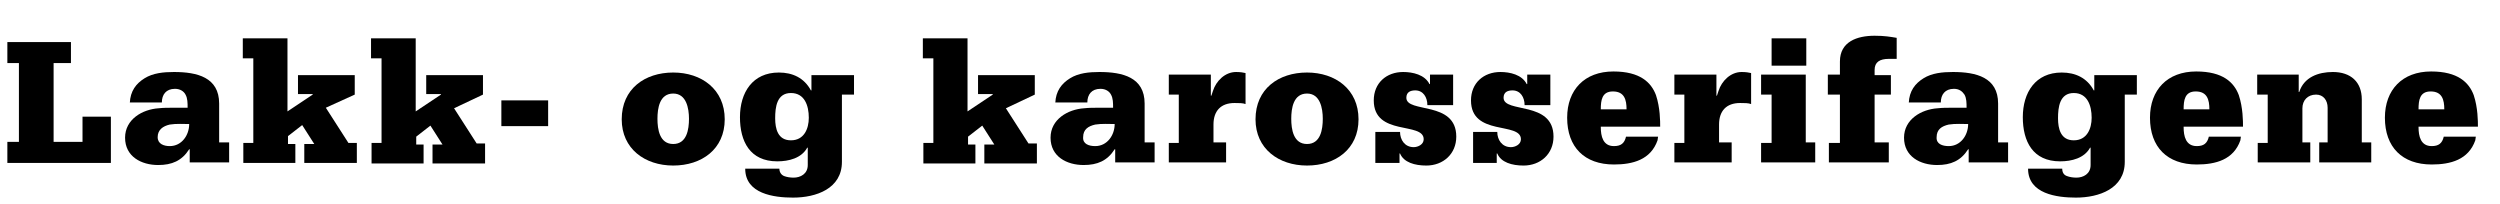
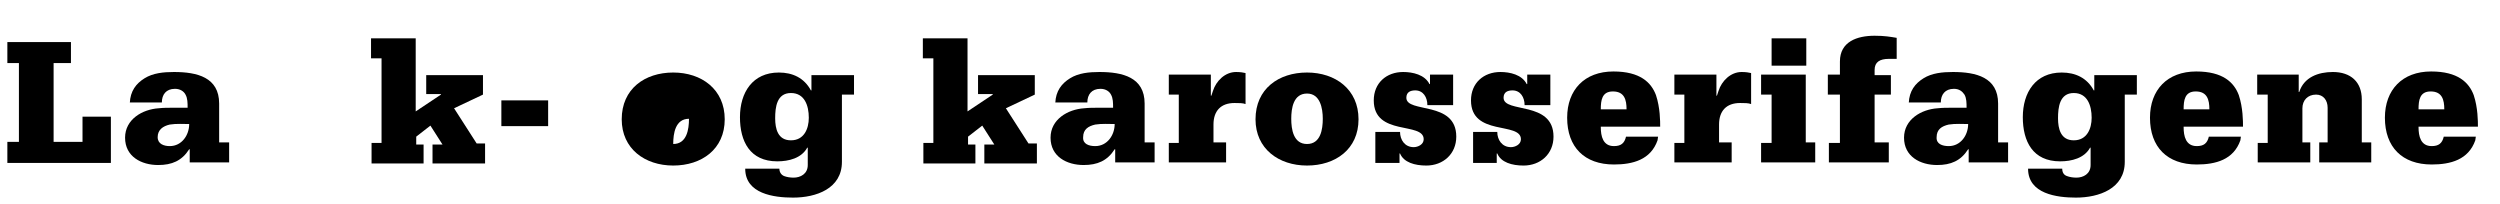
<svg xmlns="http://www.w3.org/2000/svg" version="1.1" id="Layer_1" x="0px" y="0px" viewBox="0 0 475.7 38.9" style="enable-background:new 0 0 475.7 38.9;" xml:space="preserve">
  <style type="text/css">
	.st0{enable-background:new    ;}
</style>
  <g class="st0">
    <path d="M1.4,27h2.2V12H1.4v-4h12.1v4h-3.3V27h5.5v-4.8h5.4v8.8H1.4V27z" />
    <path d="M24.7,19.6c0.1-2.3,1.2-3.7,2.8-4.7s3.6-1.2,5.6-1.2c4.4,0,8.6,1,8.6,6v7.4h1.9v3.8h-7.5v-2.5h-0.1c-1.4,2.2-3.3,3-5.9,3   c-3.2,0-6.3-1.6-6.3-5.2c0-3.5,3.3-5.4,6.4-5.6c0.9-0.1,1.8-0.1,2.7-0.1s1.9,0,2.8,0c0-0.9,0-1.8-0.4-2.5c-0.3-0.6-1-1.1-2-1.1   c-1.7,0-2.5,1.1-2.5,2.6H24.7z M32.3,27.8c2.3,0,3.7-2.1,3.7-4.2c-0.9,0-2.5-0.1-3.7,0.1C31,24,30,24.7,30,26.1   C30,27.4,31.2,27.8,32.3,27.8z" />
-     <path d="M46.2,27.2h2V11.1h-2V7.3h8.5v13.9l4.8-3.2v-0.1h-2.8v-3.6h10.8v3.7L62,20.5l4.3,6.7h1.6v3.8h-10v-3.6h1.9l-2.3-3.6   l-2.7,2.1v1.5h1.4v3.6h-9.9V27.2z" />
    <path d="M70.6,27.2h2V11.1h-2V7.3h8.5v13.9l4.8-3.2v-0.1h-2.8v-3.6h10.8v3.7l-5.5,2.6l4.3,6.7h1.6v3.8h-10v-3.6h1.9l-2.3-3.6   l-2.7,2.1v1.5h1.4v3.6h-9.9V27.2z" />
    <path d="M95.4,19.1h8.9V24h-8.9V19.1z" />
-     <path d="M128.1,13.8c5.4,0,9.8,3.2,9.8,8.9c0,5.7-4.4,8.8-9.8,8.8c-5.4,0-9.8-3.2-9.8-8.8C118.3,16.9,122.7,13.8,128.1,13.8z    M128.1,27.4c2.6,0,3-2.8,3-4.8s-0.5-4.8-3-4.8c-2.6,0-3,2.8-3,4.8S125.5,27.4,128.1,27.4z" />
+     <path d="M128.1,13.8c5.4,0,9.8,3.2,9.8,8.9c0,5.7-4.4,8.8-9.8,8.8c-5.4,0-9.8-3.2-9.8-8.8C118.3,16.9,122.7,13.8,128.1,13.8z    M128.1,27.4c2.6,0,3-2.8,3-4.8c-2.6,0-3,2.8-3,4.8S125.5,27.4,128.1,27.4z" />
    <path d="M162.3,18h-2.1v12.8c0,5.1-4.9,6.8-9.3,6.8c-3.6,0-9.1-0.7-9.1-5.5h6.5c0,0.7,0.4,1.2,0.9,1.4c0.5,0.2,1.2,0.3,1.8,0.3   c1.3,0,2.7-0.7,2.7-2.4v-3.3h-0.1c-1.1,2-3.5,2.6-5.7,2.6c-5.2,0-7.1-3.8-7.1-8.4c0-4.7,2.4-8.5,7.4-8.5c2.6,0,4.8,1,6.1,3.4h0.1   v-2.9h8.1V18z M147.5,22.5c0,2,0.5,4.2,3,4.2c2.5,0,3.4-2.2,3.4-4.3c0-2.3-0.8-4.7-3.4-4.7C147.8,17.7,147.5,20.4,147.5,22.5z" />
    <path d="M175.6,27.2h2V11.1h-2V7.3h8.5v13.9l4.8-3.2v-0.1h-2.8v-3.6h10.8v3.7l-5.5,2.6l4.3,6.7h1.6v3.8h-10v-3.6h1.9l-2.3-3.6   l-2.7,2.1v1.5h1.4v3.6h-9.9V27.2z" />
    <path d="M200.8,19.6c0.1-2.3,1.2-3.7,2.8-4.7s3.6-1.2,5.6-1.2c4.4,0,8.6,1,8.6,6v7.4h1.9v3.8h-7.5v-2.5h-0.1c-1.4,2.2-3.3,3-5.9,3   c-3.2,0-6.3-1.6-6.3-5.2c0-3.5,3.3-5.4,6.4-5.6c0.9-0.1,1.8-0.1,2.7-0.1s1.9,0,2.8,0c0-0.9,0-1.8-0.4-2.5c-0.3-0.6-1-1.1-2-1.1   c-1.7,0-2.5,1.1-2.5,2.6H200.8z M208.4,27.8c2.3,0,3.7-2.1,3.7-4.2c-0.9,0-2.5-0.1-3.7,0.1c-1.3,0.3-2.3,0.9-2.3,2.4   C206,27.4,207.2,27.8,208.4,27.8z" />
    <path d="M222.4,27.2h1.9V18h-1.9v-3.8h8v4h0.1c0.1-0.3,0.2-0.6,0.3-0.9c0.6-1.9,2.3-3.6,4.4-3.6c0.8,0,1.4,0.1,1.8,0.2v5.9   c-0.5-0.2-1.3-0.2-2.1-0.2c-2.6,0-4,1.5-4,4.1v3.4h2.4v3.8h-10.9V27.2z" />
    <path d="M248.7,13.8c5.4,0,9.8,3.2,9.8,8.9c0,5.7-4.4,8.8-9.8,8.8c-5.4,0-9.8-3.2-9.8-8.8C238.9,16.9,243.3,13.8,248.7,13.8z    M248.7,27.4c2.6,0,3-2.8,3-4.8s-0.5-4.8-3-4.8c-2.6,0-3,2.8-3,4.8S246.1,27.4,248.7,27.4z" />
    <path d="M261.6,25.1h4.8c0,1.5,0.9,2.9,2.6,2.9c0.8,0,1.9-0.5,1.9-1.5c0-3.4-9.5-0.5-9.5-7.4c0-3.3,2.4-5.4,5.6-5.4   c1.8,0,4.1,0.5,5,2.3h0.1v-1.8h4.4V20h-4.9c0-1.5-0.8-2.8-2.3-2.8c-0.9,0-1.7,0.3-1.7,1.4c0,3,9.5,0.5,9.5,7.4   c0,3.3-2.5,5.5-5.7,5.5c-2.2,0-4.3-0.6-5-2.3h-0.1v1.8h-4.6V25.1z" />
    <path d="M280.1,25.1h4.8c0,1.5,0.9,2.9,2.6,2.9c0.8,0,1.9-0.5,1.9-1.5c0-3.4-9.5-0.5-9.5-7.4c0-3.3,2.4-5.4,5.6-5.4   c1.8,0,4.1,0.5,5,2.3h0.1v-1.8h4.4V20h-4.9c0-1.5-0.8-2.8-2.3-2.8c-0.9,0-1.7,0.3-1.7,1.4c0,3,9.5,0.5,9.5,7.4   c0,3.3-2.5,5.5-5.7,5.5c-2.2,0-4.3-0.6-5-2.3h-0.1v1.8h-4.5V25.1z" />
    <path d="M304.6,24.2c0,1.7,0.4,3.6,2.5,3.6c1.3,0,2-0.5,2.3-1.8h6.1c0,0.2-0.1,0.5-0.1,0.7c-1.3,3.7-4.7,4.6-8.3,4.6   c-5.6,0-8.9-3.3-8.9-8.9c0-5.3,3.3-8.8,8.8-8.8c5.1,0,7.2,2.1,8.1,4.5c0.8,2.4,0.8,5,0.8,6H304.6z M309.5,20.8   c0-1.8-0.4-3.4-2.6-3.4c-2.1,0-2.3,1.7-2.3,3.4H309.5z" />
    <path d="M318.6,27.2h1.9V18h-1.9v-3.8h8v4h0.1c0.1-0.3,0.2-0.6,0.3-0.9c0.6-1.9,2.3-3.6,4.4-3.6c0.8,0,1.4,0.1,1.8,0.2v5.9   c-0.5-0.2-1.3-0.2-2.1-0.2c-2.6,0-4,1.5-4,4.1v3.4h2.4v3.8h-10.9V27.2z" />
    <path d="M335.1,27.2h2V18h-2v-3.8h8.5v12.9h1.8v3.8h-10.3V27.2z M337.1,7.3h6.6v5.2h-6.6V7.3z" />
    <path d="M348,27.2h2.1V18h-2.3v-3.8h2.3v-2.5c0-3.8,3.3-4.9,6.6-4.9c1.9,0,3,0.2,4.2,0.4v4c-0.5,0-1,0-1.5,0   c-1.7,0-2.7,0.6-2.7,2.1v1h3.1V18h-3.1v9.1h2.7v3.8H348V27.2z" />
    <path d="M363.2,19.6c0.1-2.3,1.2-3.7,2.8-4.7s3.6-1.2,5.6-1.2c4.4,0,8.6,1,8.6,6v7.4h1.9v3.8h-7.5v-2.5h-0.1c-1.4,2.2-3.3,3-5.9,3   c-3.2,0-6.3-1.6-6.3-5.2c0-3.5,3.3-5.4,6.4-5.6c0.9-0.1,1.8-0.1,2.7-0.1s1.9,0,2.8,0c0-0.9,0-1.8-0.4-2.5c-0.4-0.6-1-1.1-2-1.1   c-1.7,0-2.5,1.1-2.5,2.6H363.2z M370.8,27.8c2.3,0,3.7-2.1,3.7-4.2c-0.9,0-2.5-0.1-3.7,0.1c-1.3,0.3-2.3,0.9-2.3,2.4   C368.4,27.4,369.6,27.8,370.8,27.8z" />
    <path d="M406.4,18h-2.1v12.8c0,5.1-4.9,6.8-9.3,6.8c-3.6,0-9.1-0.7-9.1-5.5h6.5c0,0.7,0.3,1.2,0.9,1.4c0.5,0.2,1.2,0.3,1.8,0.3   c1.3,0,2.7-0.7,2.7-2.4v-3.3h-0.1c-1.1,2-3.5,2.6-5.7,2.6c-5.2,0-7.1-3.8-7.1-8.4c0-4.7,2.4-8.5,7.4-8.5c2.6,0,4.8,1,6.1,3.4h0.1   v-2.9h8.1V18z M391.6,22.5c0,2,0.5,4.2,3,4.2c2.5,0,3.4-2.2,3.4-4.3c0-2.3-0.8-4.7-3.4-4.7C391.9,17.7,391.6,20.4,391.6,22.5z" />
    <path d="M415.5,24.2c0,1.7,0.4,3.6,2.5,3.6c1.3,0,2-0.5,2.3-1.8h6.1c0,0.2-0.1,0.5-0.1,0.7c-1.3,3.7-4.7,4.6-8.3,4.6   c-5.6,0-8.9-3.3-8.9-8.9c0-5.3,3.3-8.8,8.8-8.8c5.1,0,7.2,2.1,8.1,4.5c0.8,2.4,0.8,5,0.8,6H415.5z M420.4,20.8   c0-1.8-0.4-3.4-2.6-3.4c-2.1,0-2.3,1.7-2.3,3.4H420.4z" />
    <path d="M429.5,27.2h2V18h-2v-3.8h7.9v3.3h0.1c0.9-2.8,3.6-3.8,6.4-3.8c3.4,0,5.5,1.9,5.5,5.2v8.2h1.8v3.8h-9.9v-3.8h1.6v-6.6   c0-1.4-0.8-2.5-2.2-2.5c-1.6,0-2.6,1.1-2.6,2.6v6.5h1.5v3.8h-10V27.2z" />
    <path d="M460.2,24.2c0,1.7,0.4,3.6,2.5,3.6c1.3,0,2-0.5,2.3-1.8h6.1c0,0.2-0.1,0.5-0.1,0.7c-1.3,3.7-4.7,4.6-8.3,4.6   c-5.6,0-8.9-3.3-8.9-8.9c0-5.3,3.3-8.8,8.8-8.8c5.1,0,7.2,2.1,8.1,4.5c0.8,2.4,0.8,5,0.8,6H460.2z M465.1,20.8   c0-1.8-0.4-3.4-2.6-3.4c-2.1,0-2.3,1.7-2.3,3.4H465.1z" />
  </g>
</svg>